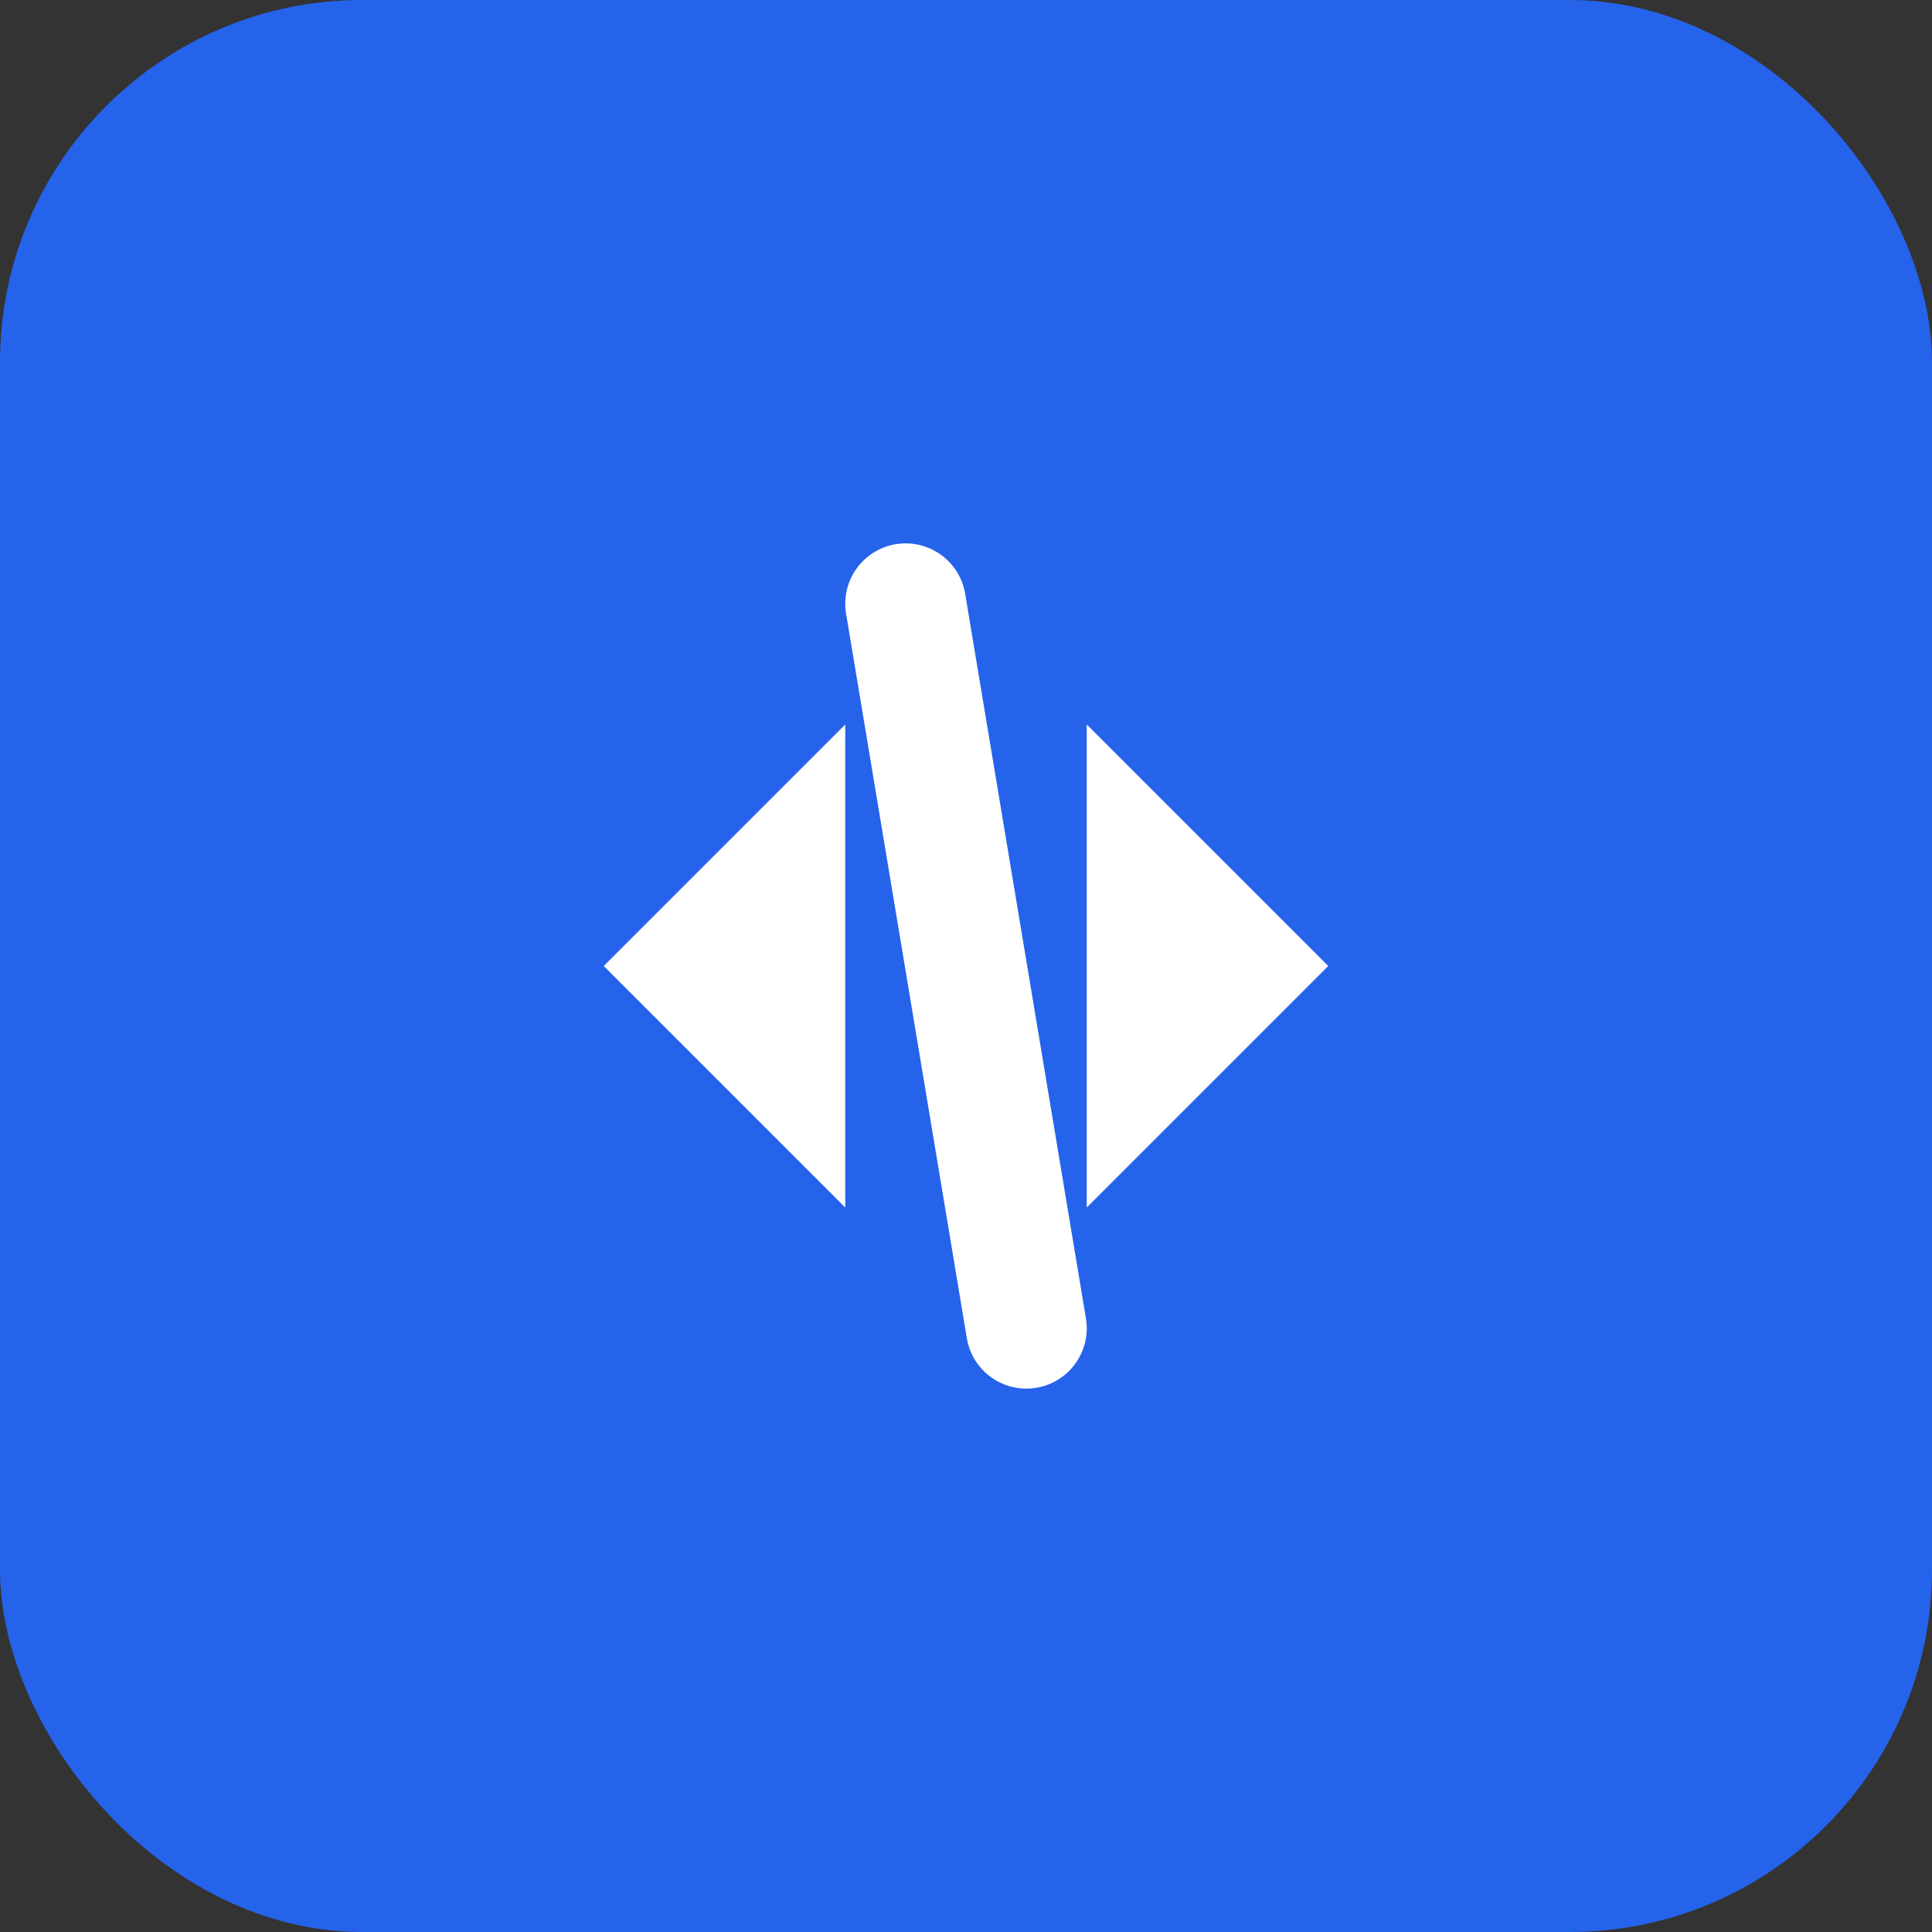
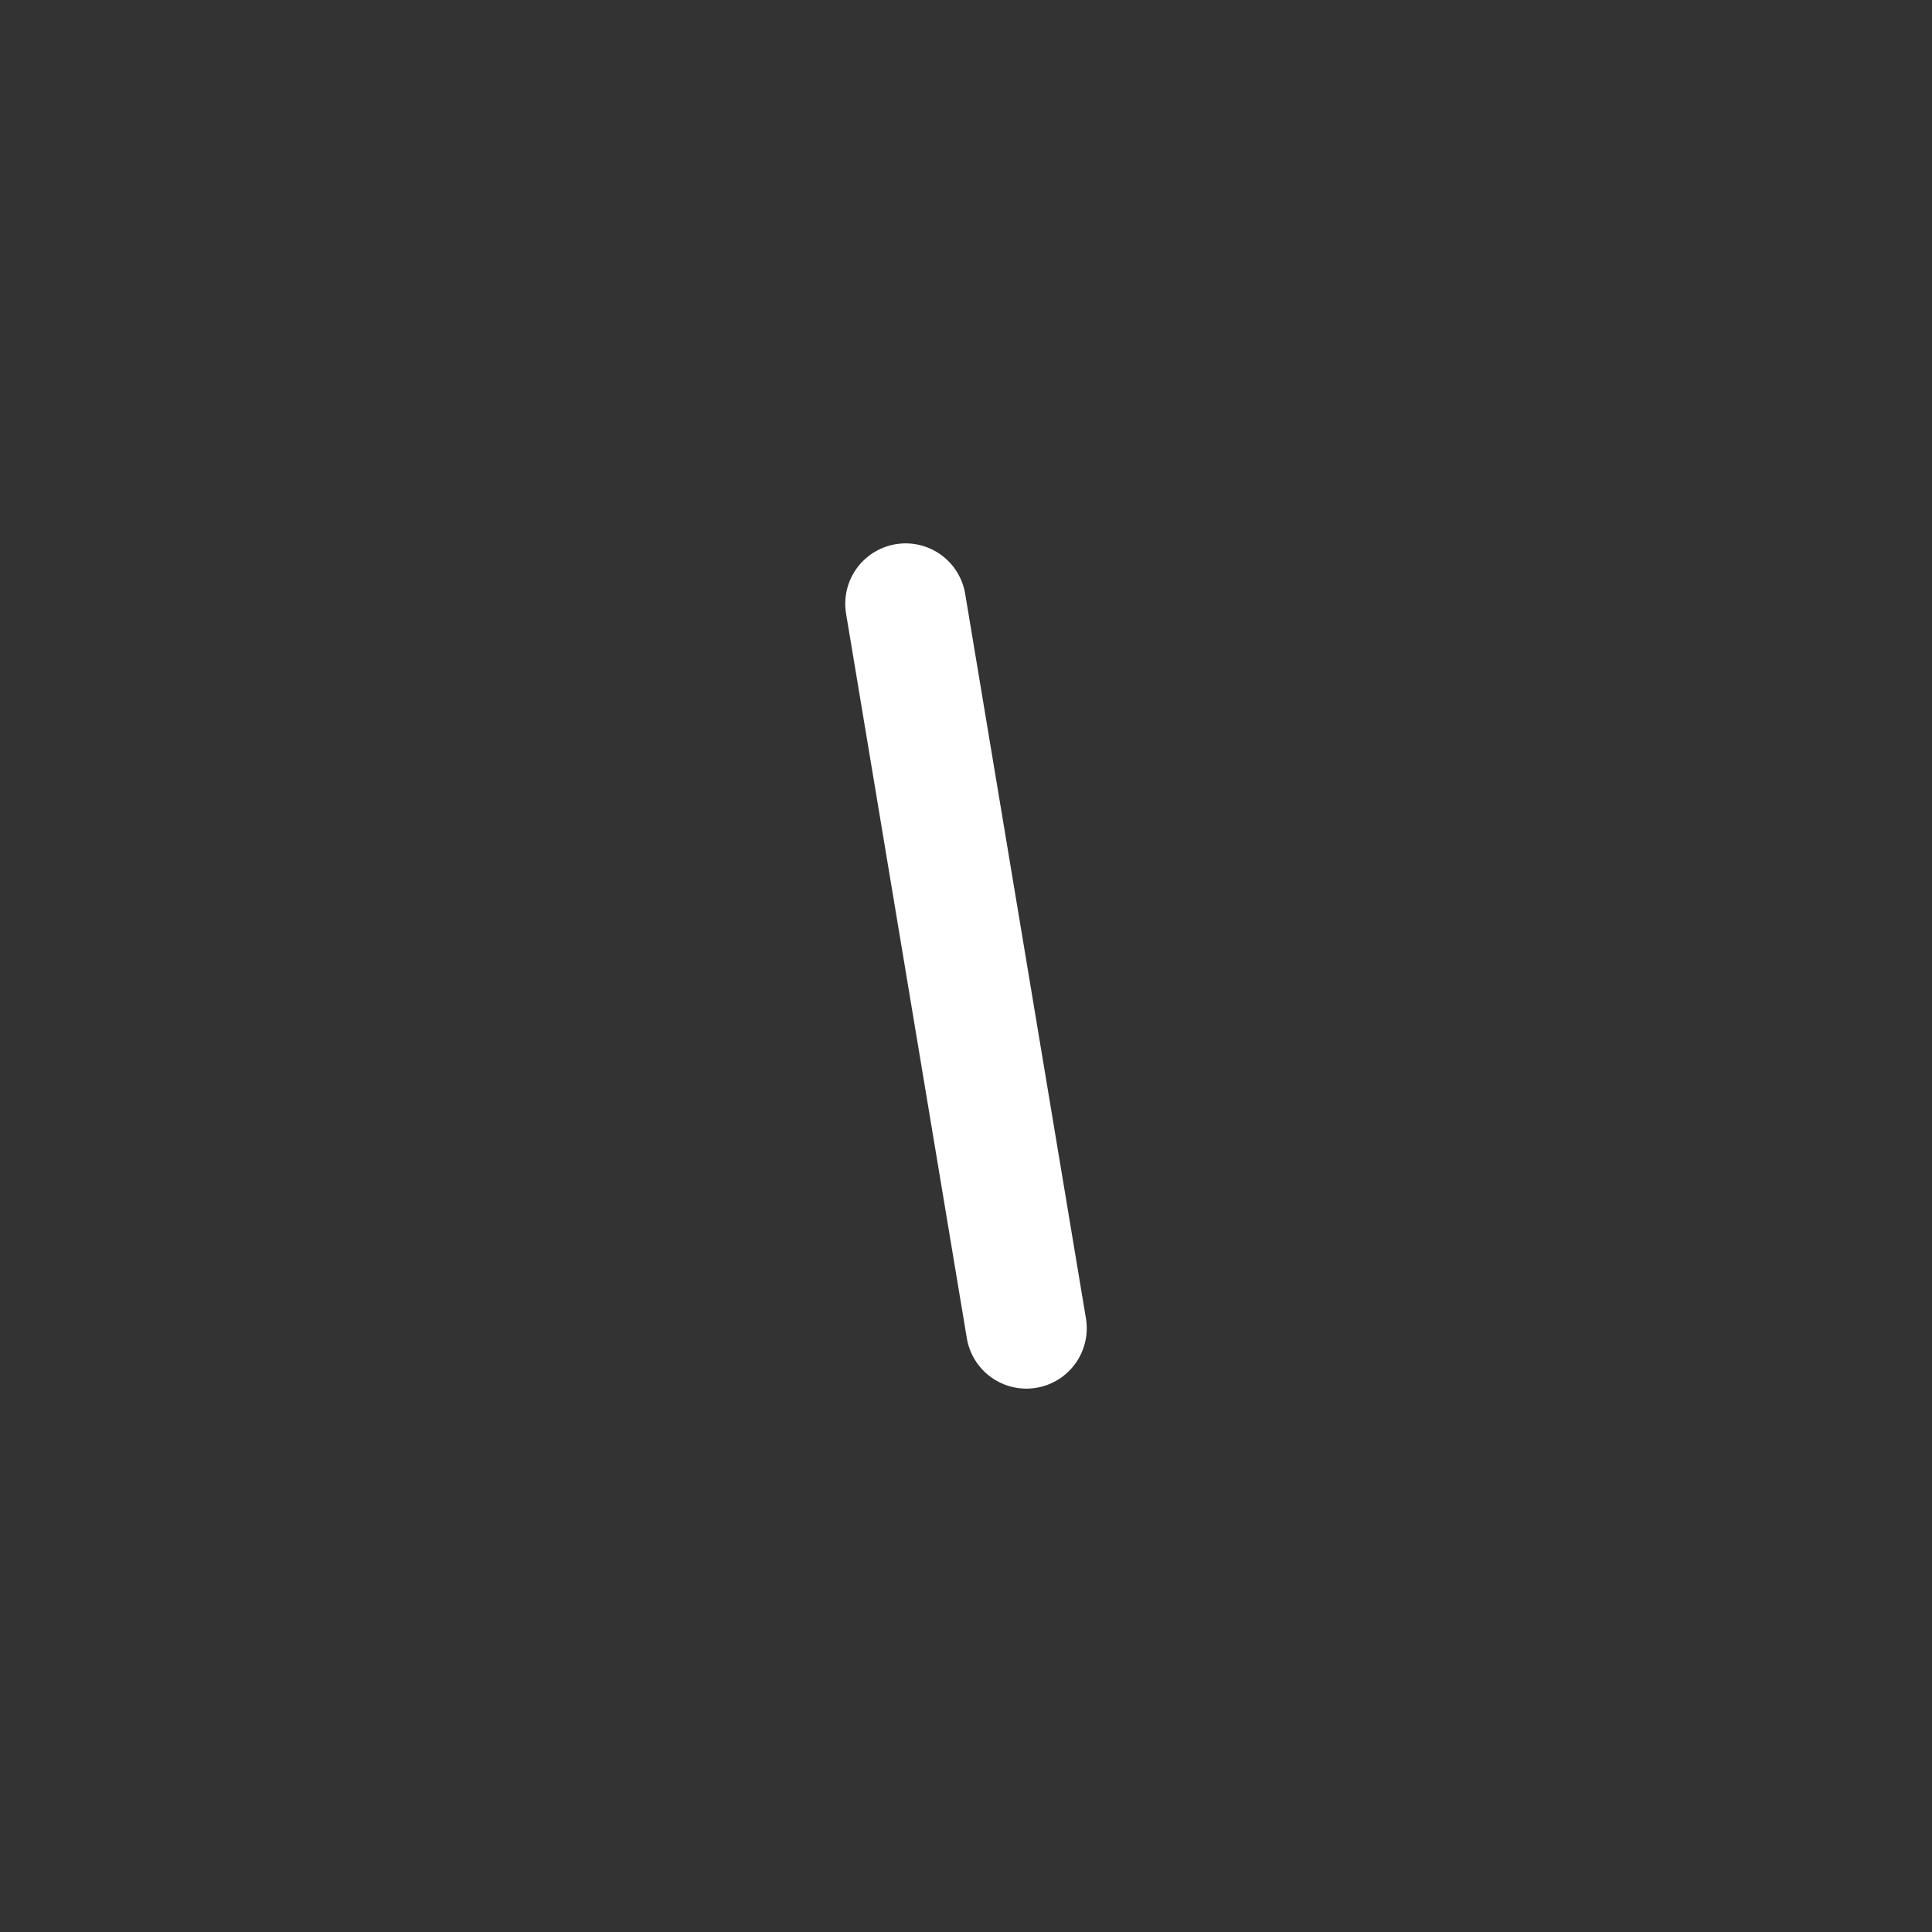
<svg xmlns="http://www.w3.org/2000/svg" width="32" height="32" viewBox="0 0 32 32" fill="none">
  <rect x="0" y="0" width="32" height="32" fill="#333333" stroke="none" />
-   <rect width="32" height="32" rx="6" fill="#2563eb" />
-   <path d="M10 16l4-4v8l-4-4z" fill="white" />
  <path d="M15 10l2 12" stroke="white" stroke-width="2" stroke-linecap="round" />
-   <path d="M22 16l-4-4v8l4-4z" fill="white" />
</svg>